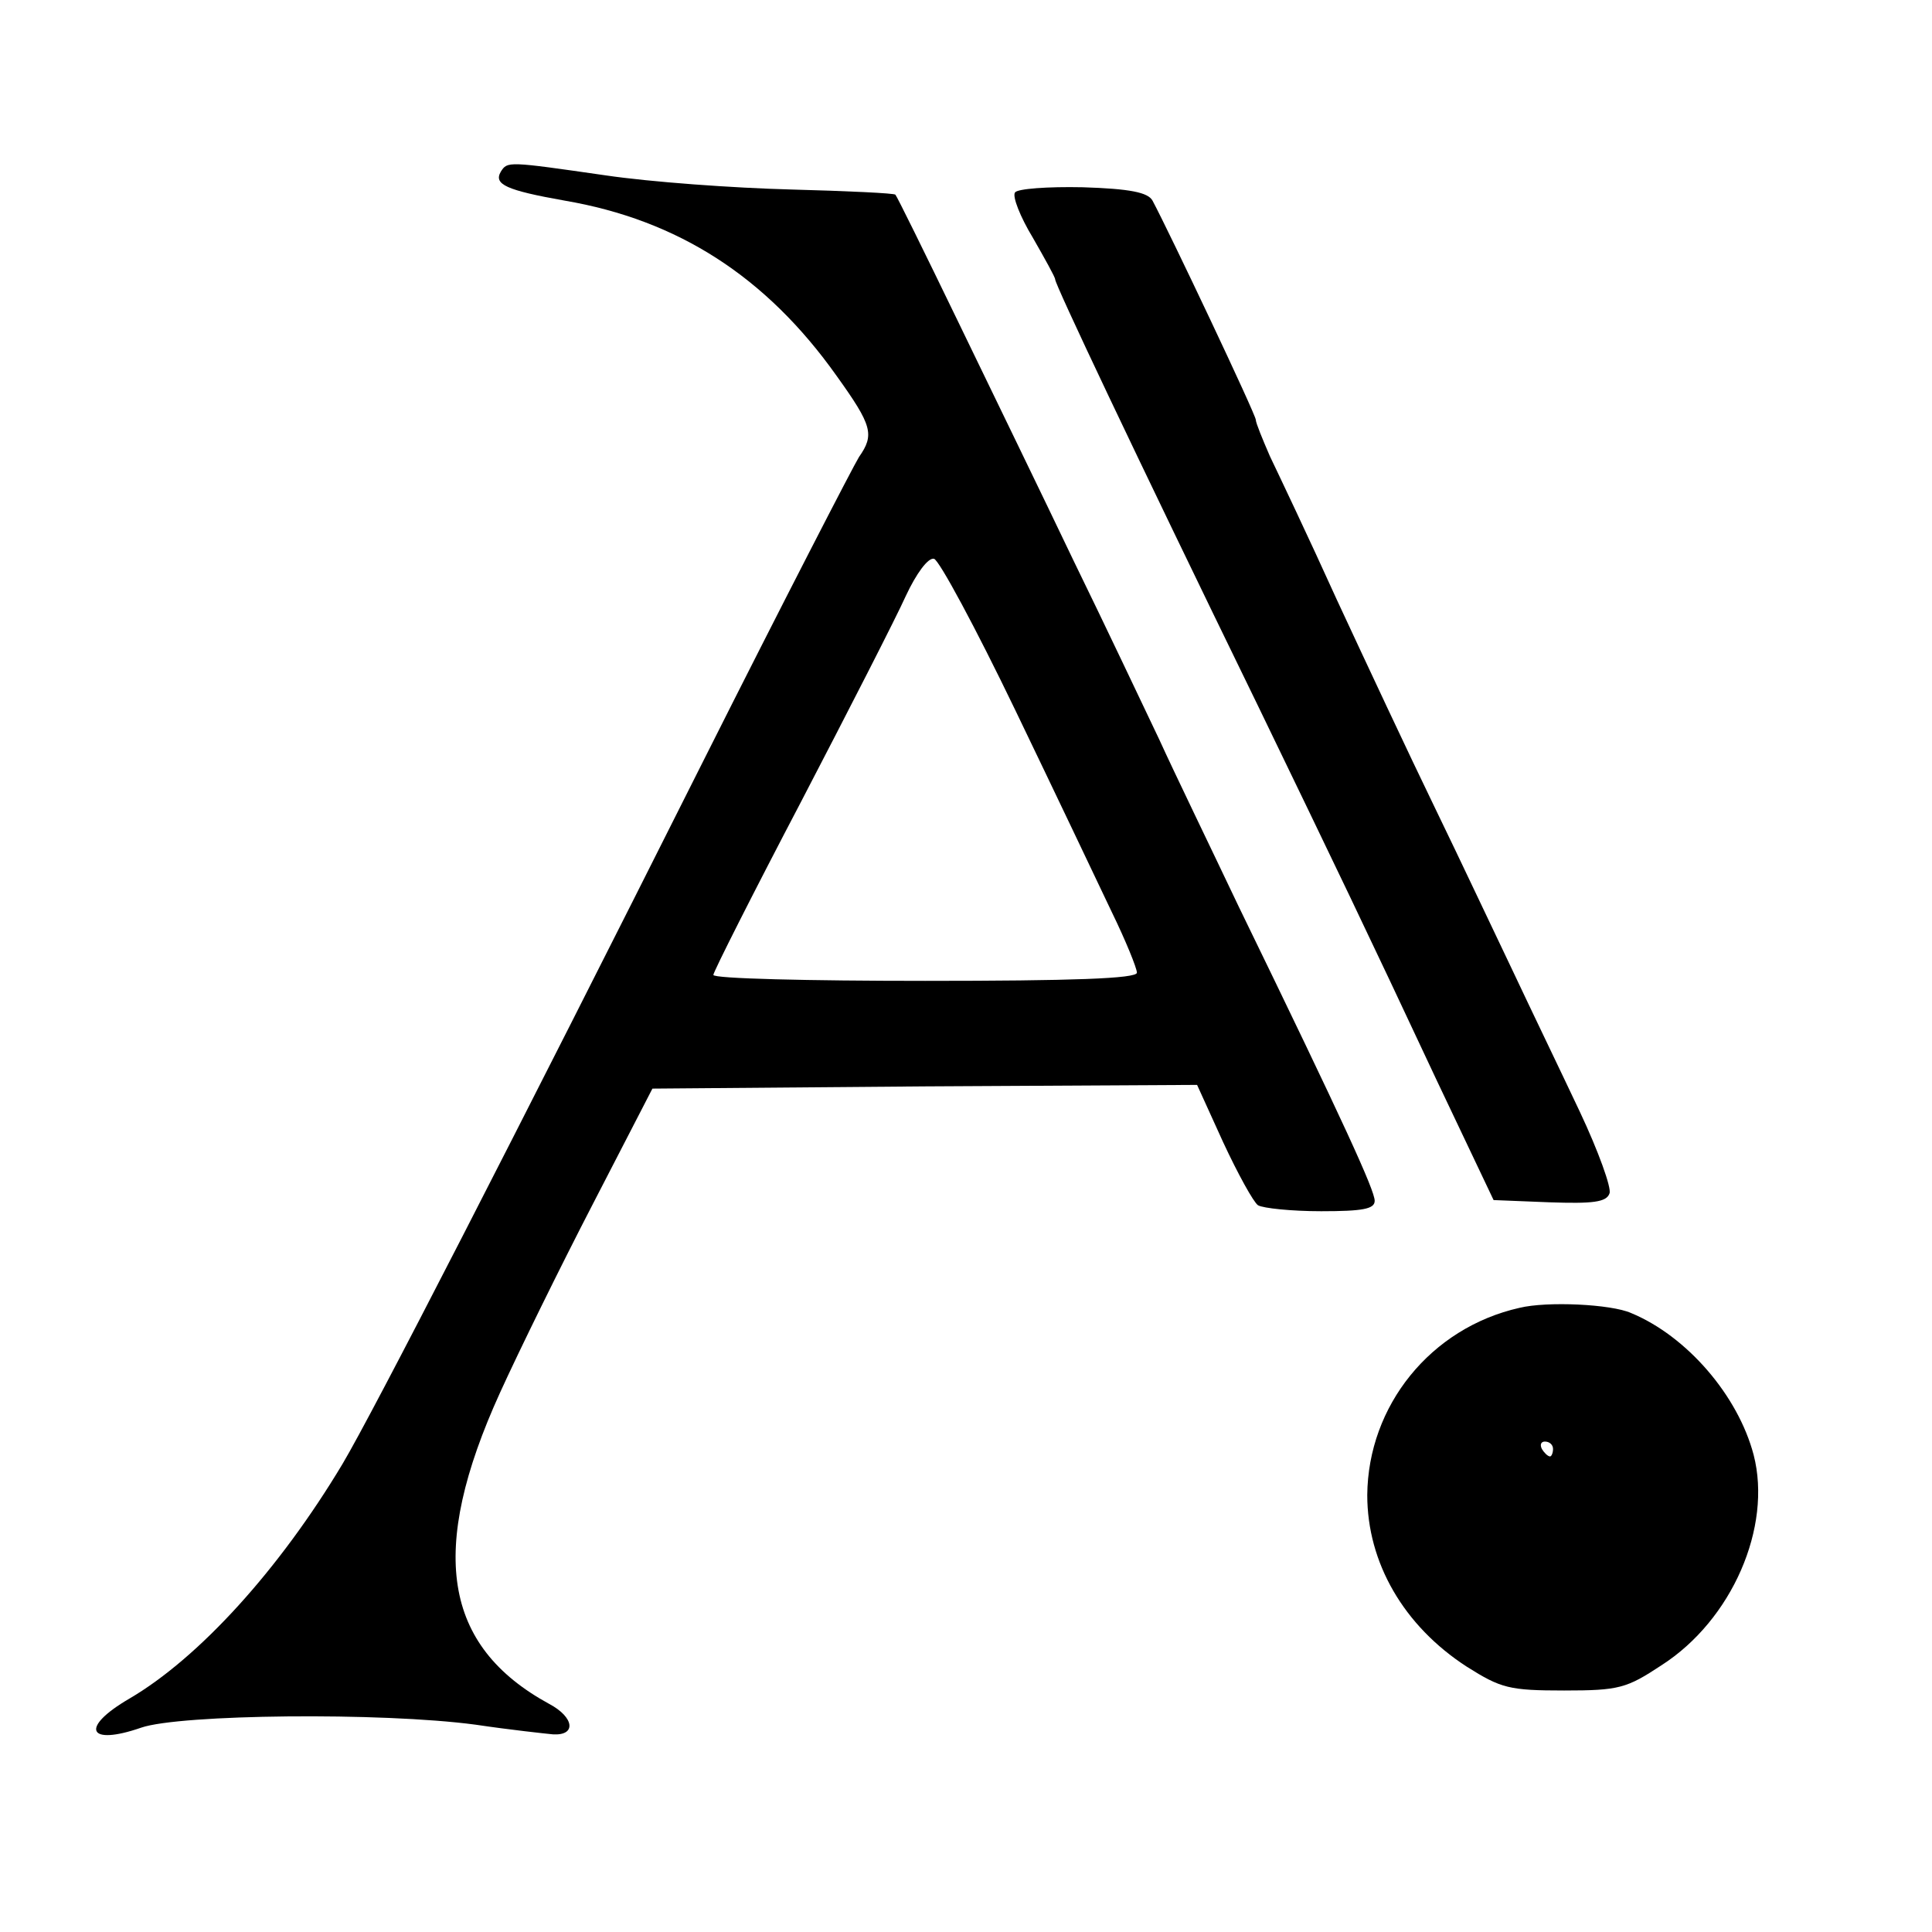
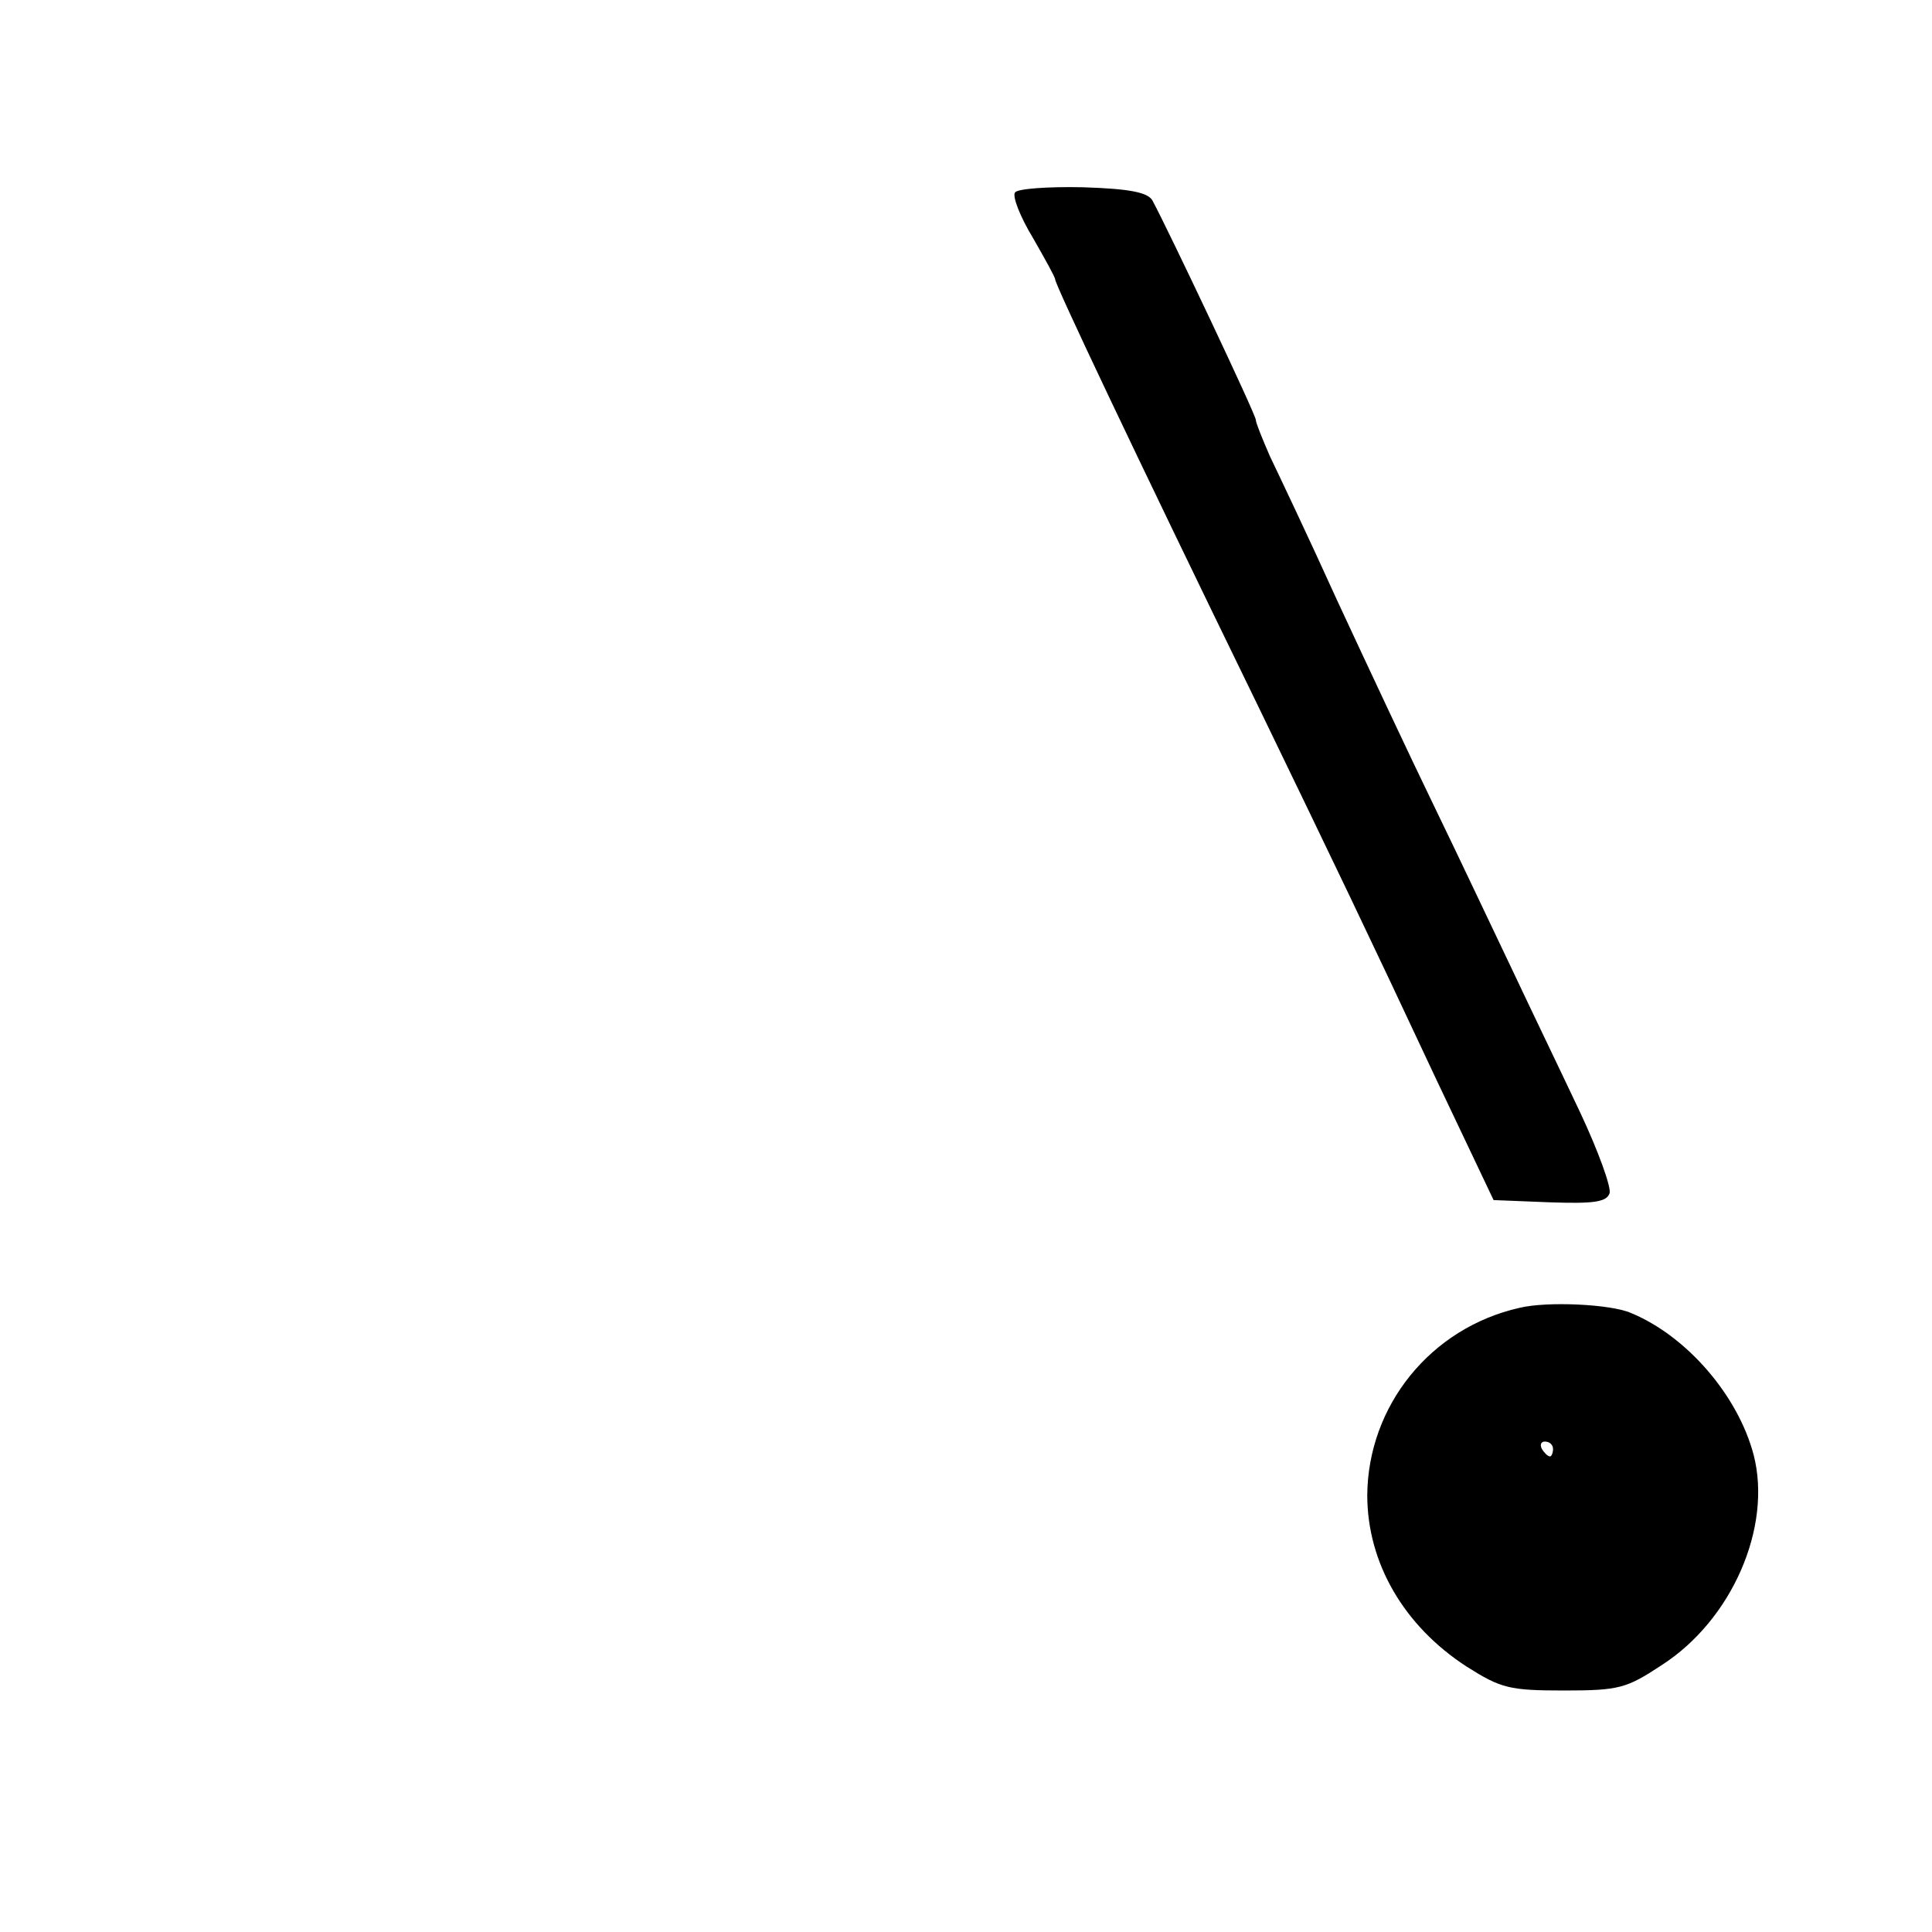
<svg xmlns="http://www.w3.org/2000/svg" version="1.0" width="260pt" height="260pt" viewBox="0 0 260 260" preserveAspectRatio="xMidYMid meet">
  <g transform="translate(0,260) scale(0.1,-0.1)" fill="#000000" stroke="none">
-     <path d="M674 2369 c-10 -17 7 -25 86 -39 152 -26 271 -102 366 -236 48 -67 51 -79 30 -109 -7 -11 -102 -195 -210 -410 -256 -510 -444 -876 -485 -945 -85 -142 -193 -261 -287 -316 -67 -39 -56 -64 16 -39 52 18 323 21 450 4 47 -7 94 -12 104 -13 32 -2 29 23 -5 41 -143 78 -163 206 -66 419 25 55 81 169 125 254 l80 155 366 3 367 2 35 -77 c20 -43 41 -81 47 -85 7 -4 45 -8 85 -8 56 0 72 3 72 14 0 14 -40 102 -183 396 -38 80 -87 181 -107 225 -21 44 -72 152 -115 240 -42 88 -113 234 -157 325 -44 91 -81 166 -83 168 -1 2 -65 5 -141 7 -77 2 -188 10 -249 19 -132 19 -132 19 -141 5z m692 -724 c53 -110 111 -232 130 -272 19 -39 34 -76 34 -82 0 -8 -88 -11 -285 -11 -157 0 -285 3 -285 8 0 4 53 109 118 233 64 123 128 248 141 277 14 30 30 52 38 50 7 -2 56 -93 109 -203z" />
    <path d="M1366 2341 c-4 -5 7 -33 24 -61 16 -28 30 -53 30 -56 0 -7 102 -223 273 -574 104 -215 145 -300 241 -505 l76 -160 75 -3 c58 -2 77 0 81 12 3 7 -15 57 -40 110 -25 53 -66 138 -90 189 -24 50 -71 150 -105 220 -34 70 -93 196 -132 280 -38 84 -79 170 -90 193 -10 23 -19 45 -19 49 0 7 -116 252 -139 295 -6 11 -30 16 -94 18 -47 1 -88 -2 -91 -7z" />
    <path d="M2045 840 c-120 -27 -204 -132 -205 -252 0 -91 49 -176 134 -231 46 -29 57 -32 131 -32 74 0 84 3 131 34 95 61 149 186 124 283 -21 80 -90 160 -165 191 -27 12 -113 16 -150 7z m45 -190 c0 -5 -2 -10 -4 -10 -3 0 -8 5 -11 10 -3 6 -1 10 4 10 6 0 11 -4 11 -10z" />
  </g>
</svg>